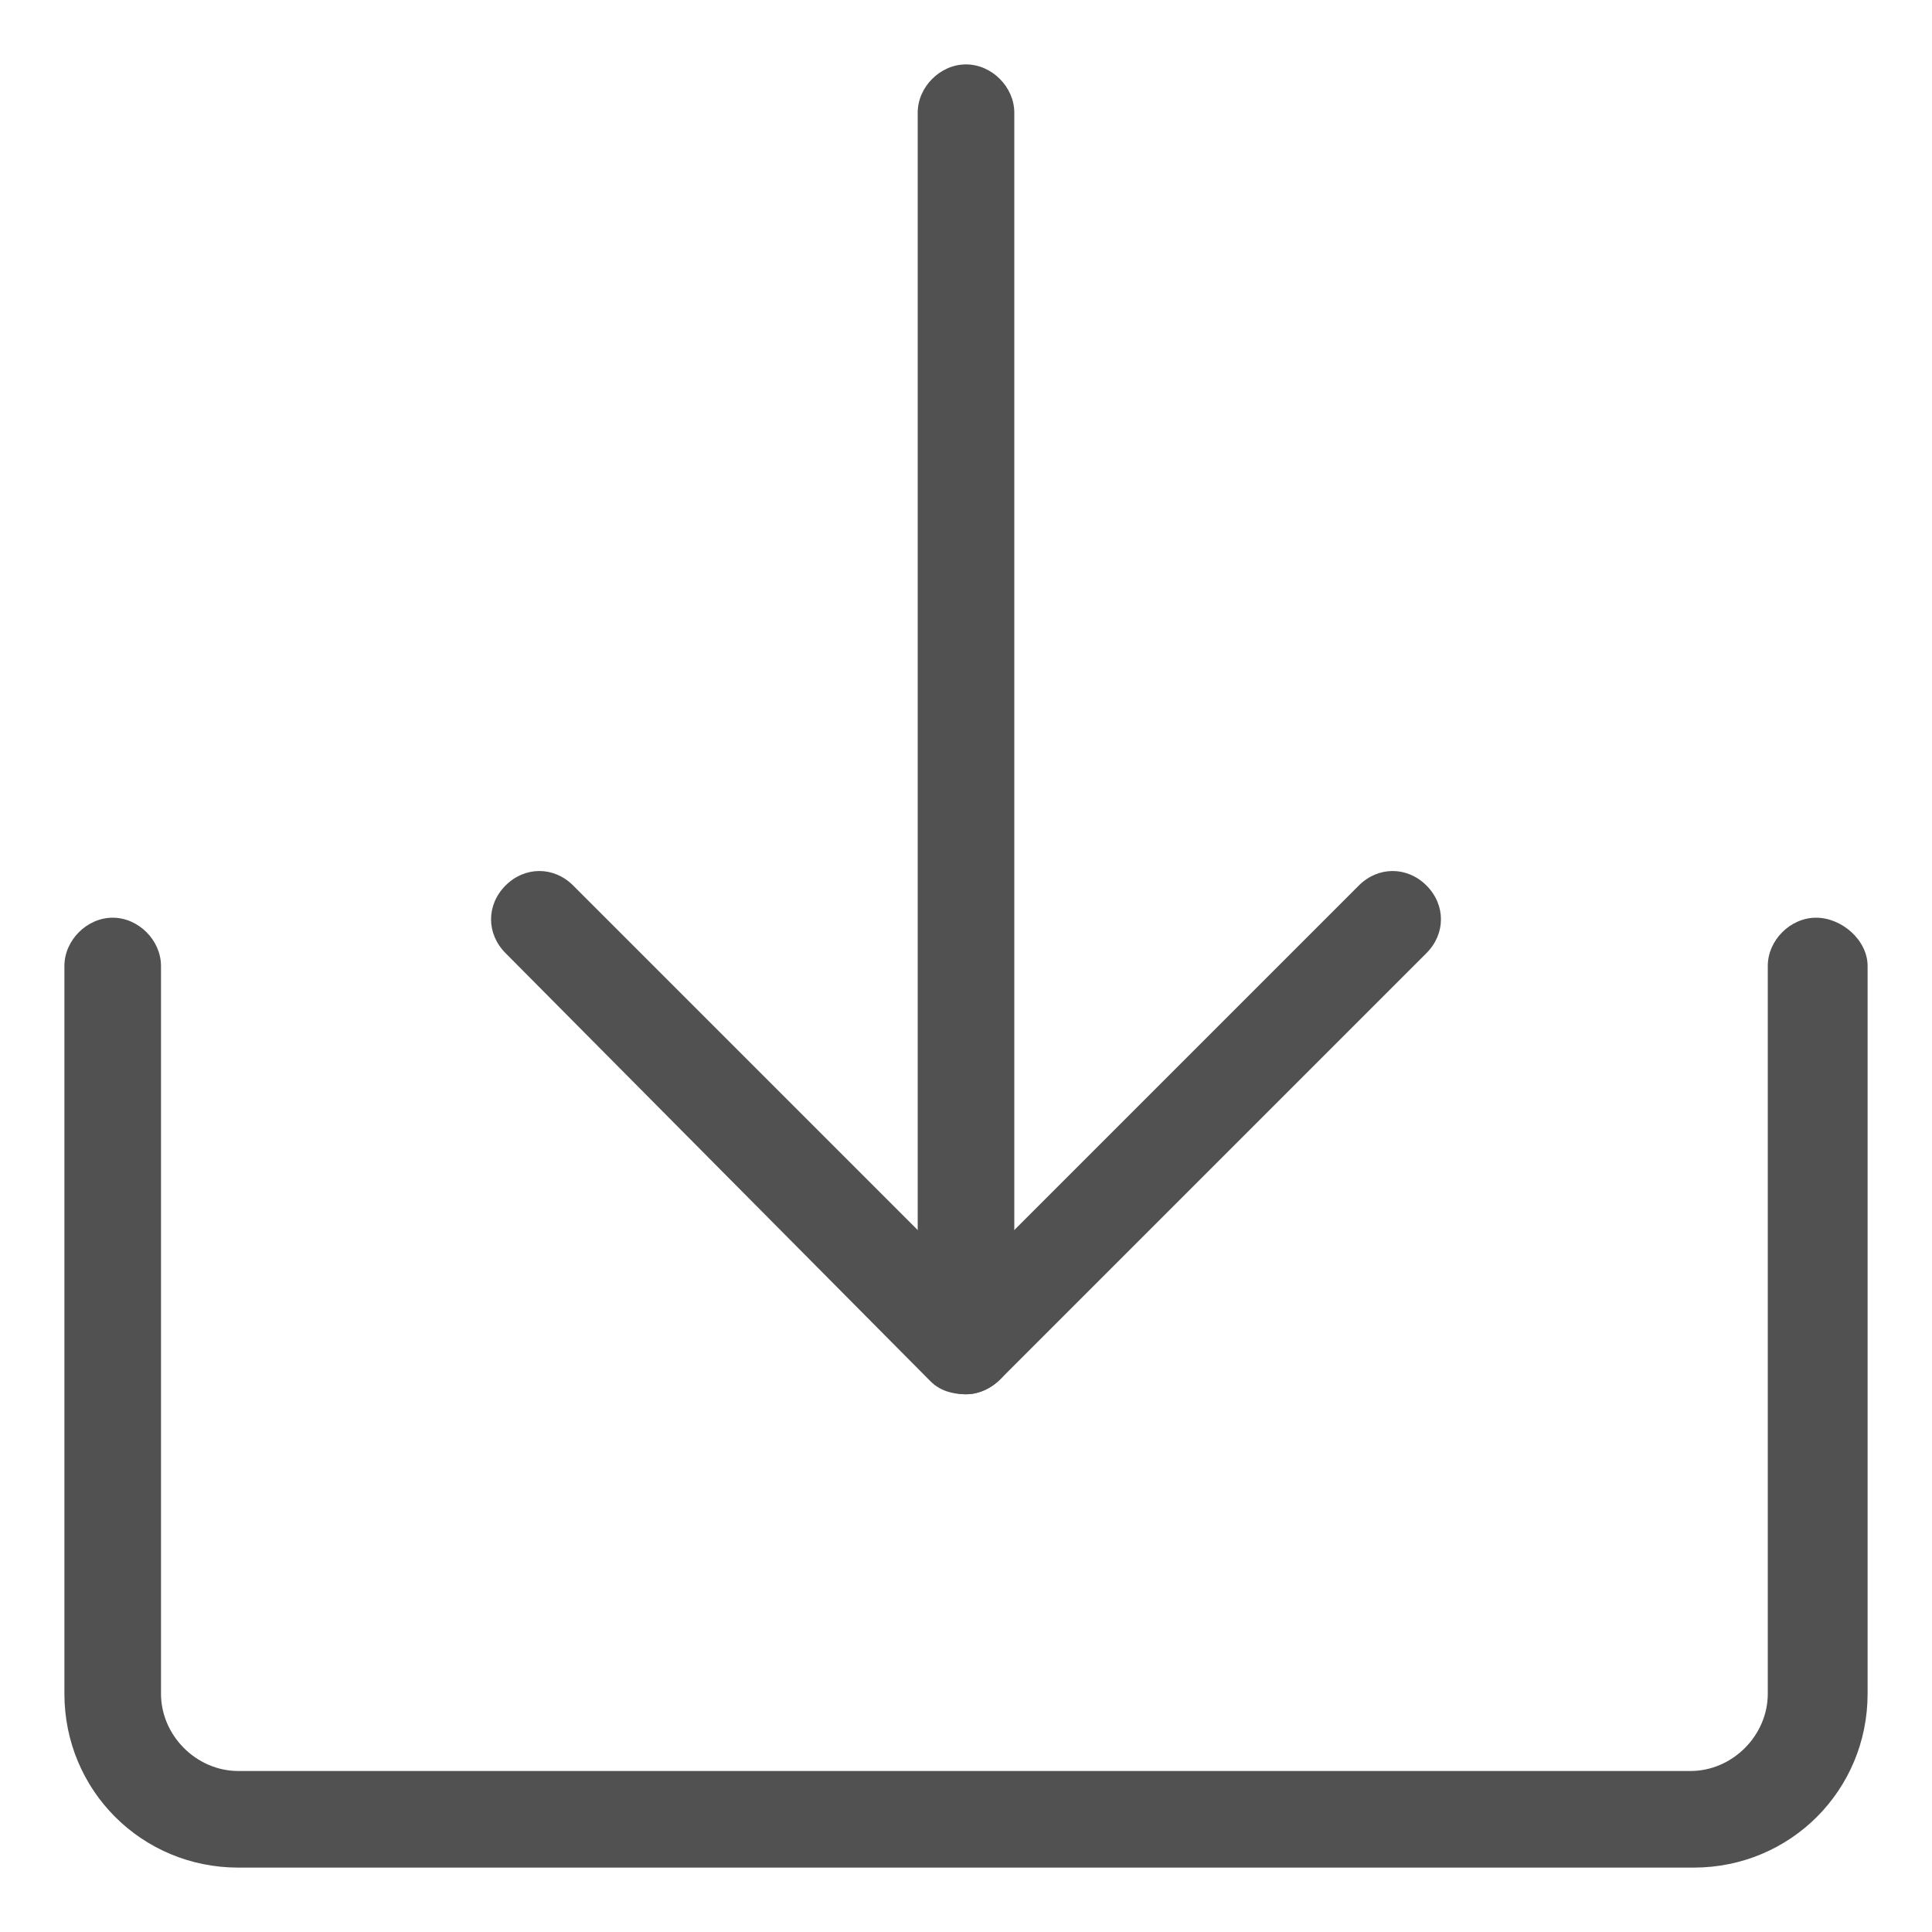
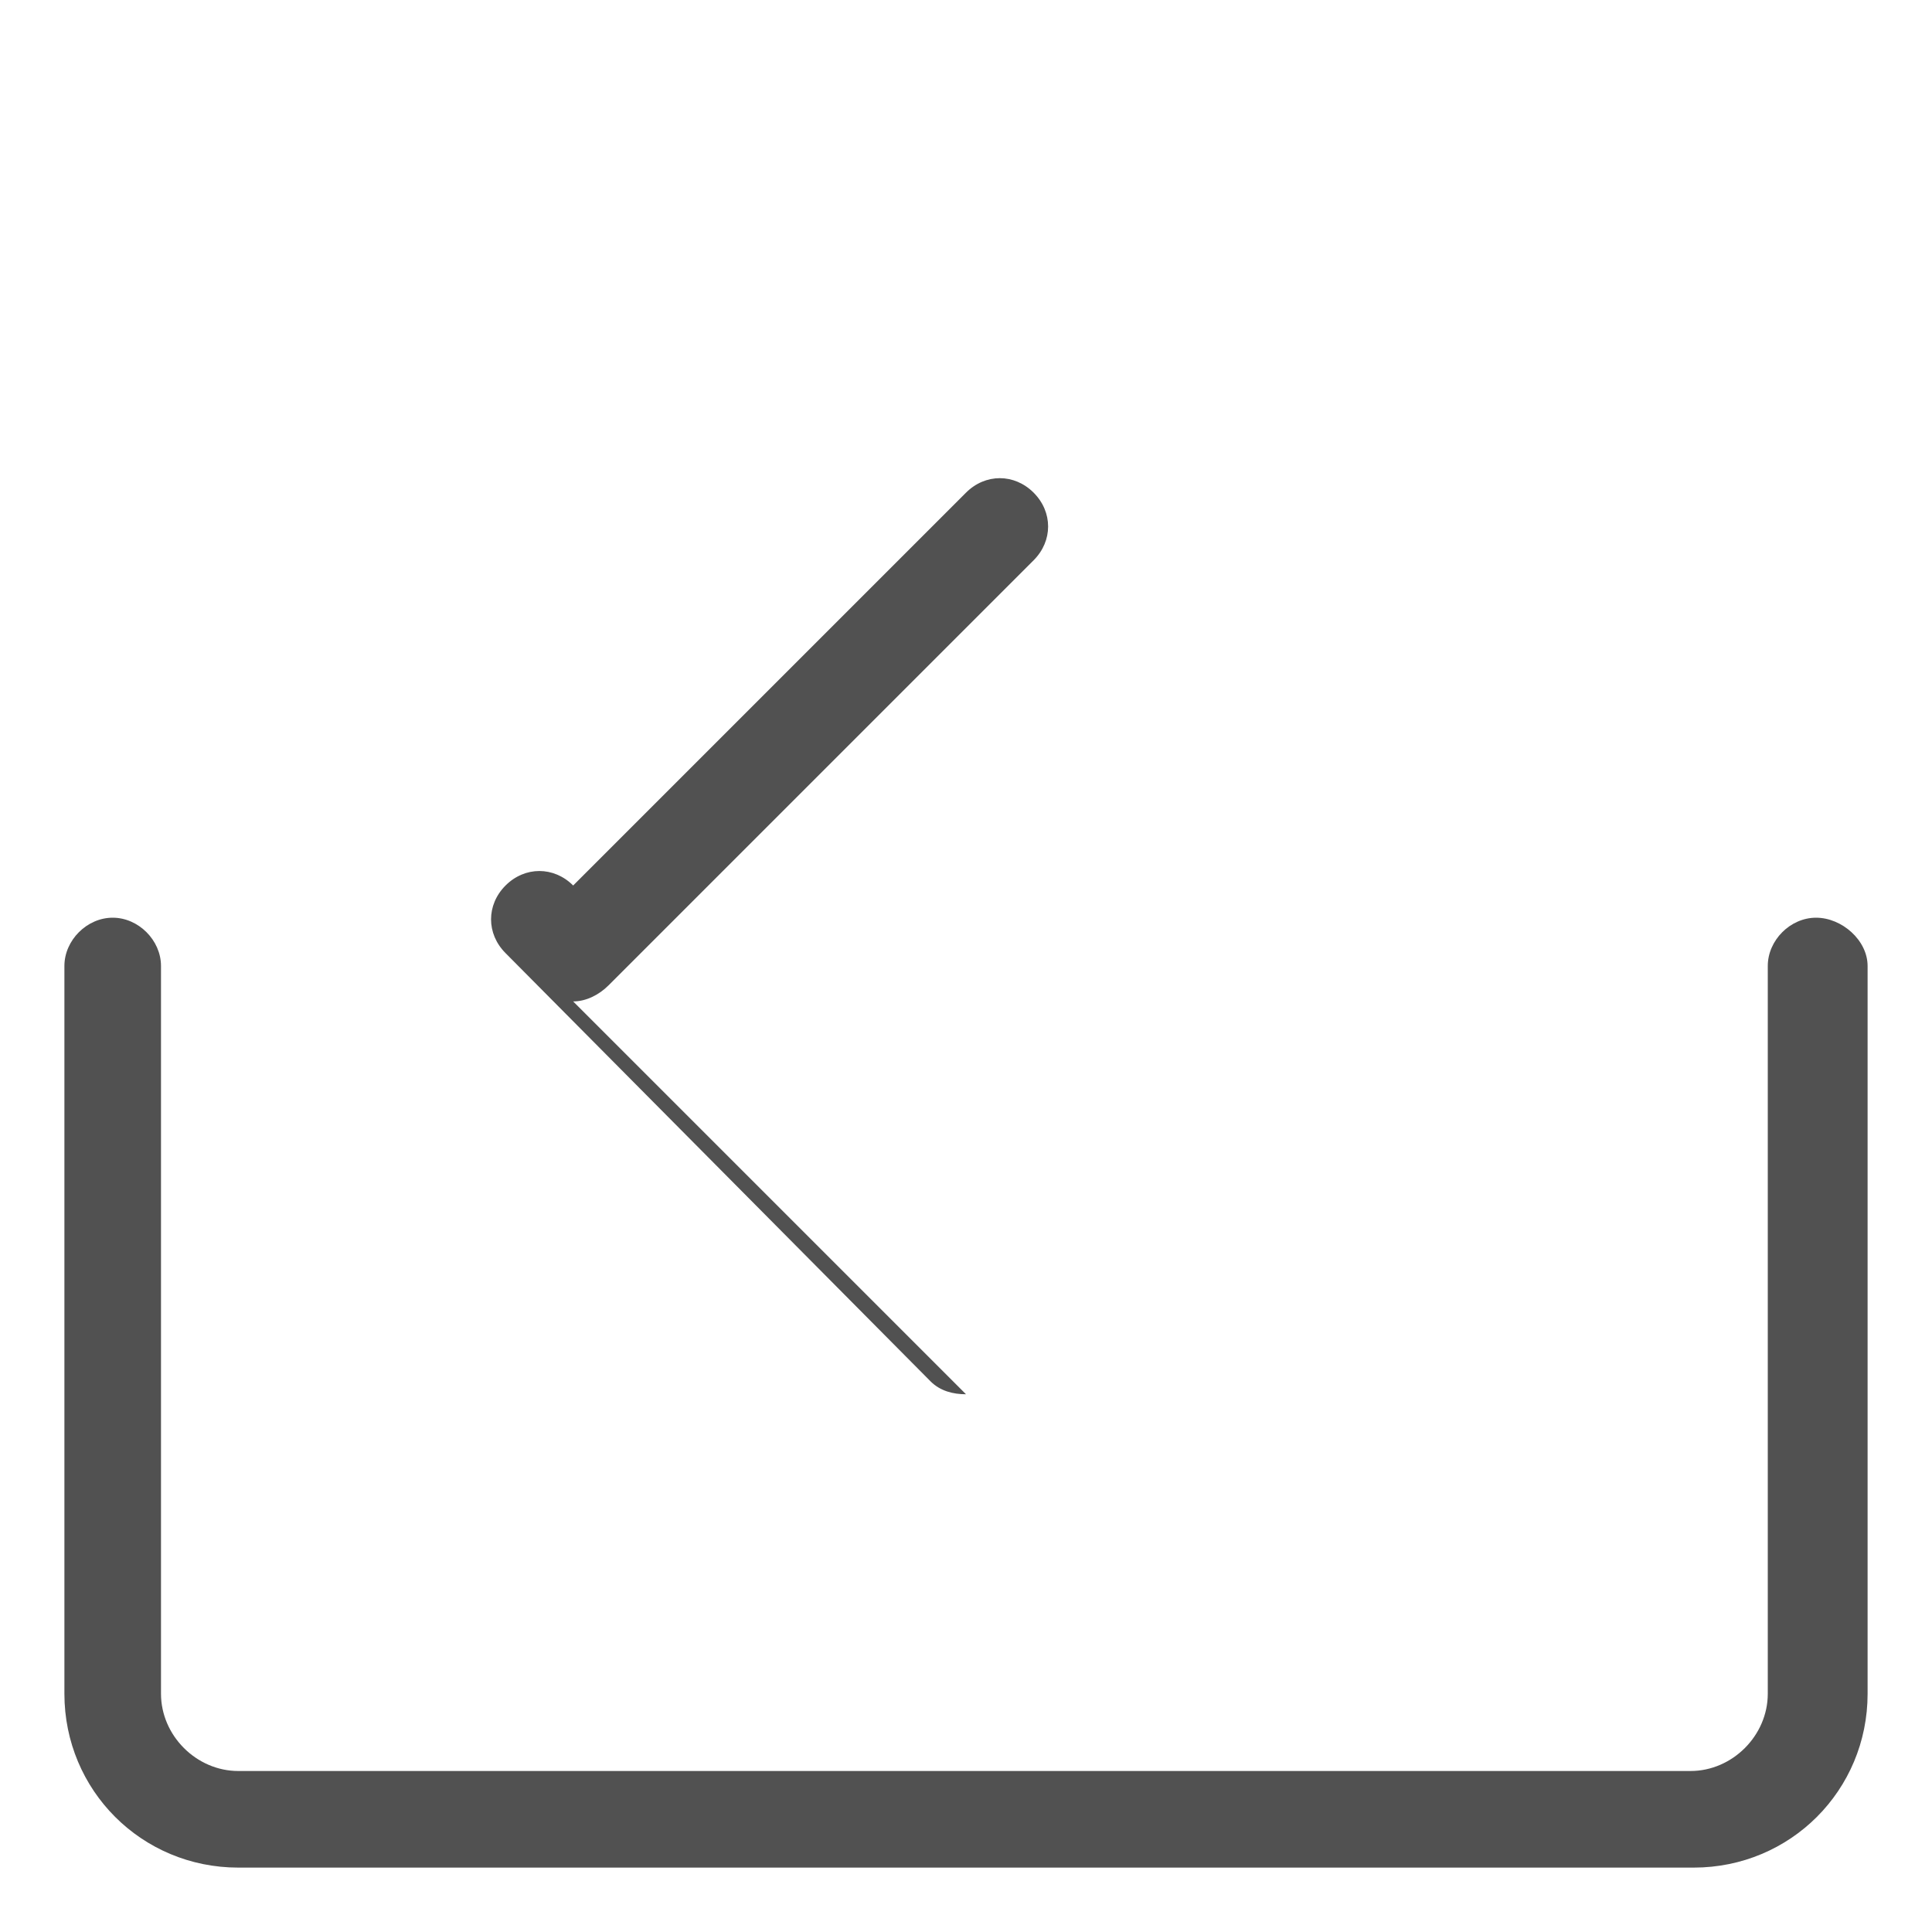
<svg xmlns="http://www.w3.org/2000/svg" t="1762993885541" class="icon" viewBox="0 0 1024 1024" version="1.1" p-id="9572" width="200" height="200">
  <path d="M897.707 989.867H126.293c-51.2 0-92.16-40.96-92.16-92.16V512c0-13.653 11.947-25.6 25.6-25.6s25.6 11.947 25.6 25.6v385.707c0 22.186 18.774 40.96 40.96 40.96H896c22.187 0 40.96-18.774 40.96-40.96V512c0-13.653 11.947-25.6 25.6-25.6s27.307 11.947 27.307 25.6v385.707c0 51.2-40.96 92.16-92.16 92.16z" fill="#515151" p-id="9573" />
-   <path d="M512 738.987c-6.827 0-13.653-1.707-18.773-6.827l-225.28-226.987c-10.24-10.24-10.24-25.6 0-35.84s25.6-10.24 35.84 0L512 677.547l208.213-208.214c10.24-10.24 25.6-10.24 35.84 0s10.24 25.6 0 35.84l-225.28 225.28c-5.12 5.12-11.946 8.534-18.773 8.534z" fill="#515151" p-id="9574" />
-   <path d="M512 738.987c-13.653 0-25.6-11.947-25.6-25.6V59.733c0-13.653 11.947-25.6 25.6-25.6s25.6 11.947 25.6 25.6v653.654c0 13.653-11.947 25.6-25.6 25.6z" fill="#515151" p-id="9575" />
+   <path d="M512 738.987c-6.827 0-13.653-1.707-18.773-6.827l-225.28-226.987c-10.24-10.24-10.24-25.6 0-35.84s25.6-10.24 35.84 0l208.213-208.214c10.24-10.24 25.6-10.24 35.84 0s10.24 25.6 0 35.84l-225.28 225.28c-5.12 5.12-11.946 8.534-18.773 8.534z" fill="#515151" p-id="9574" />
</svg>